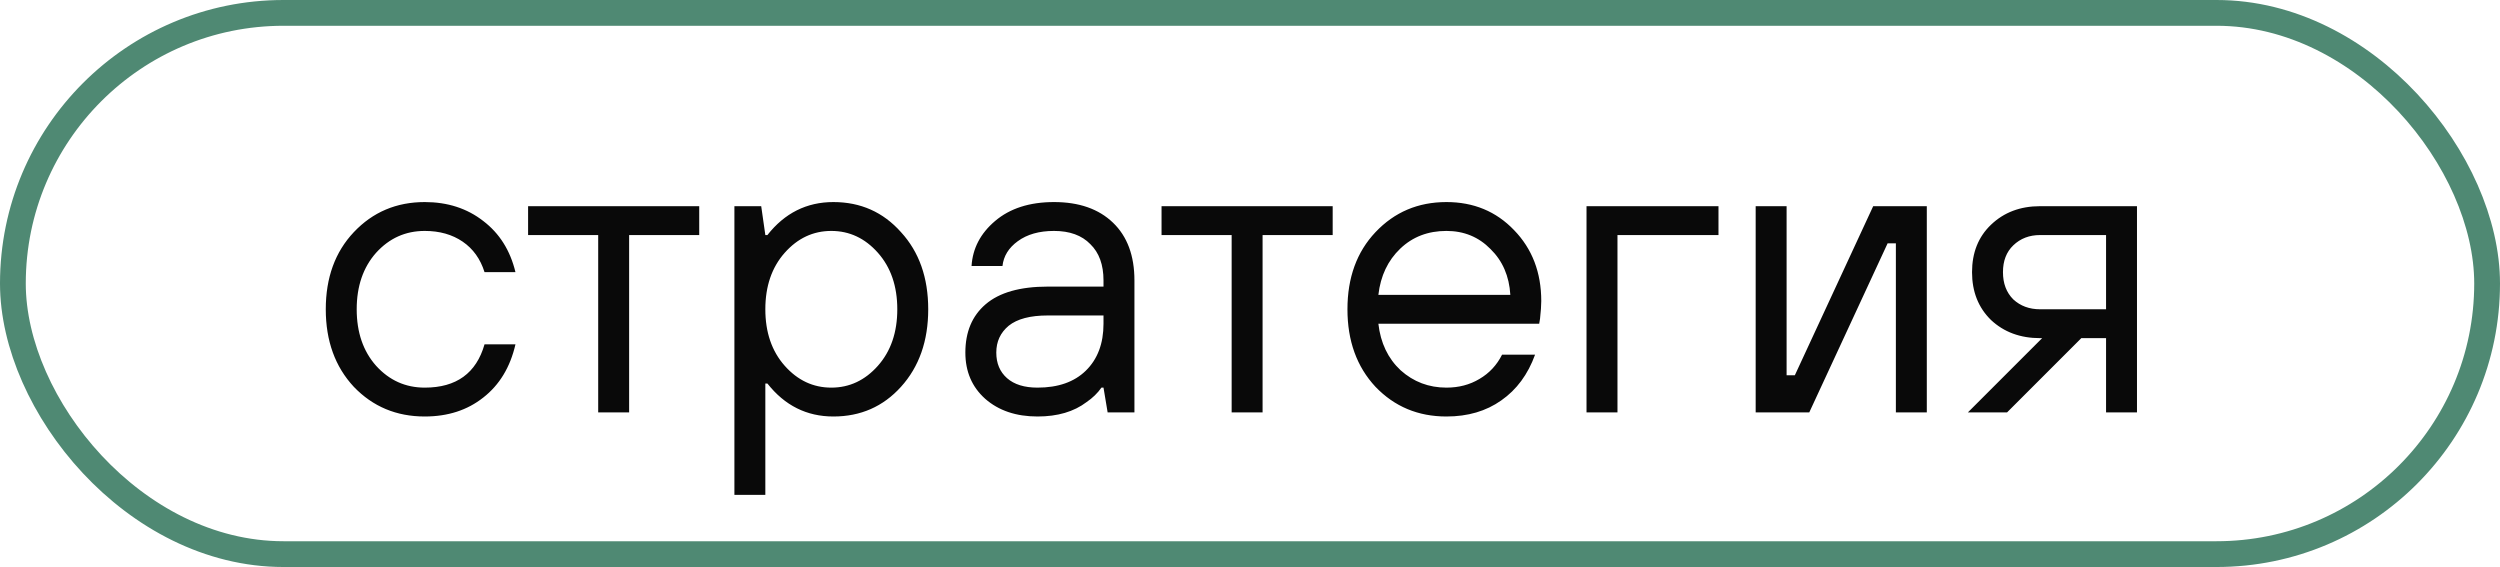
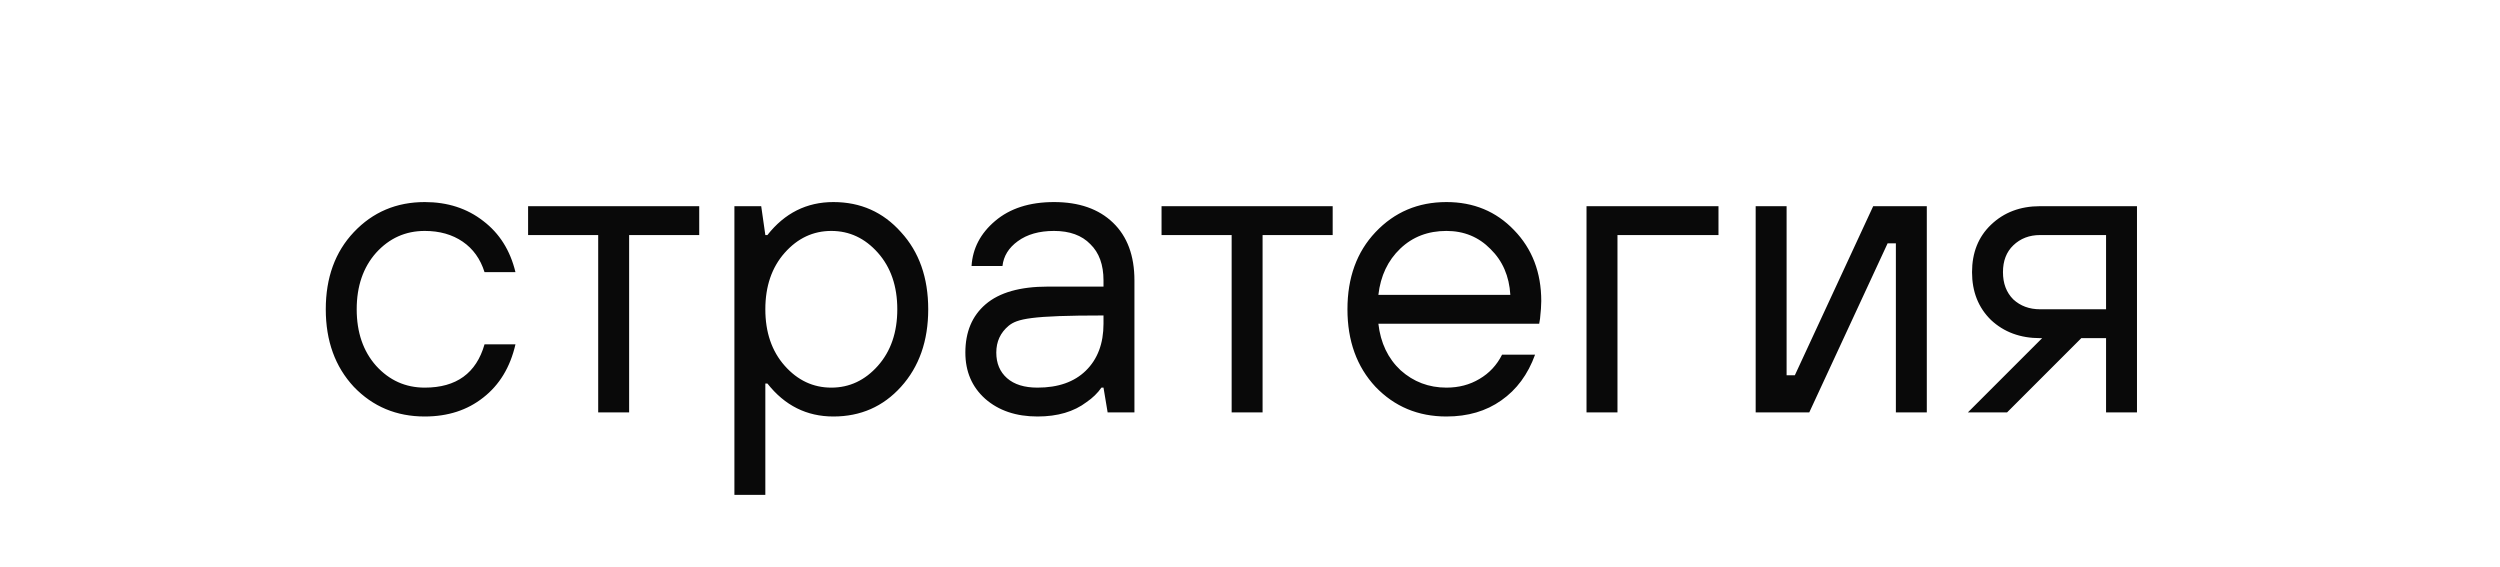
<svg xmlns="http://www.w3.org/2000/svg" width="97" height="22" viewBox="0 0 97 22" fill="none">
-   <rect x="0.5" y="0.5" width="96" height="21" rx="10.5" stroke="#4F8973" />
-   <path d="M18.8 13.36H20C19.797 14.245 19.381 14.933 18.752 15.424C18.133 15.915 17.376 16.16 16.48 16.16C15.381 16.16 14.464 15.776 13.728 15.008C13.003 14.229 12.64 13.227 12.64 12C12.64 10.773 13.003 9.776 13.728 9.008C14.464 8.229 15.381 7.84 16.48 7.84C17.365 7.84 18.123 8.085 18.752 8.576C19.381 9.056 19.797 9.717 20 10.56H18.8C18.64 10.048 18.357 9.653 17.952 9.376C17.547 9.099 17.056 8.96 16.48 8.96C15.733 8.96 15.104 9.243 14.592 9.808C14.091 10.373 13.84 11.104 13.84 12C13.84 12.896 14.091 13.627 14.592 14.192C15.104 14.757 15.733 15.04 16.48 15.04C17.707 15.04 18.48 14.48 18.8 13.36ZM23.21 16V9.12H20.49V8H27.13V9.12H24.41V16H23.21ZM28.495 19.2V8H29.535L29.695 9.12H29.775C30.447 8.267 31.3 7.84 32.335 7.84C33.391 7.84 34.266 8.229 34.959 9.008C35.663 9.776 36.015 10.773 36.015 12C36.015 13.227 35.663 14.229 34.959 15.008C34.266 15.776 33.391 16.16 32.335 16.16C31.3 16.16 30.447 15.733 29.775 14.88H29.695V19.2H28.495ZM30.447 14.192C30.948 14.757 31.551 15.04 32.255 15.04C32.959 15.04 33.562 14.757 34.063 14.192C34.564 13.627 34.815 12.896 34.815 12C34.815 11.104 34.564 10.373 34.063 9.808C33.562 9.243 32.959 8.96 32.255 8.96C31.551 8.96 30.948 9.243 30.447 9.808C29.946 10.373 29.695 11.104 29.695 12C29.695 12.896 29.946 13.627 30.447 14.192ZM42.976 16L42.816 15.04H42.736C42.587 15.253 42.395 15.44 42.16 15.6C41.67 15.973 41.035 16.16 40.256 16.16C39.424 16.16 38.747 15.931 38.224 15.472C37.712 15.013 37.456 14.416 37.456 13.68C37.456 12.88 37.718 12.256 38.24 11.808C38.774 11.349 39.579 11.12 40.656 11.12H42.816V10.88C42.816 10.272 42.646 9.803 42.304 9.472C41.974 9.131 41.504 8.96 40.896 8.96C40.32 8.96 39.851 9.093 39.488 9.36C39.136 9.616 38.939 9.936 38.896 10.32H37.696C37.739 9.637 38.043 9.056 38.608 8.576C39.184 8.085 39.947 7.84 40.896 7.84C41.867 7.84 42.63 8.107 43.184 8.64C43.739 9.173 44.016 9.92 44.016 10.88V16H42.976ZM42.816 12.56V12.24H40.656C39.974 12.24 39.467 12.373 39.136 12.64C38.816 12.907 38.656 13.253 38.656 13.68C38.656 14.096 38.795 14.427 39.072 14.672C39.35 14.917 39.744 15.04 40.256 15.04C41.056 15.04 41.68 14.821 42.128 14.384C42.587 13.936 42.816 13.328 42.816 12.56ZM47.788 16V9.12H45.068V8H51.708V9.12H48.988V16H47.788ZM58.281 13.76H59.561C59.283 14.528 58.846 15.12 58.249 15.536C57.662 15.952 56.953 16.16 56.121 16.16C55.022 16.16 54.105 15.776 53.369 15.008C52.643 14.229 52.281 13.227 52.281 12C52.281 10.773 52.643 9.776 53.369 9.008C54.105 8.229 55.022 7.84 56.121 7.84C57.177 7.84 58.051 8.203 58.745 8.928C59.449 9.653 59.801 10.571 59.801 11.68C59.801 11.851 59.785 12.08 59.753 12.368L59.721 12.56H53.481C53.566 13.307 53.854 13.909 54.345 14.368C54.846 14.816 55.438 15.04 56.121 15.04C56.601 15.04 57.027 14.928 57.401 14.704C57.785 14.48 58.078 14.165 58.281 13.76ZM53.481 11.44H58.601C58.558 10.715 58.302 10.123 57.833 9.664C57.374 9.195 56.803 8.96 56.121 8.96C55.406 8.96 54.809 9.189 54.329 9.648C53.849 10.107 53.566 10.704 53.481 11.44ZM61.557 16V8H66.677V9.12H62.758V16H61.557ZM68.12 16V8H69.32V14.56H69.64L72.68 8H74.76V16H73.56V9.44H73.24L70.2 16H68.12ZM76.355 16L79.235 13.12H79.155C78.387 13.12 77.752 12.885 77.251 12.416C76.76 11.936 76.515 11.317 76.515 10.56C76.515 9.803 76.76 9.189 77.251 8.72C77.752 8.24 78.387 8 79.155 8H82.915V16H81.715V13.12H80.755L77.875 16H76.355ZM79.155 12H81.715V9.12H79.155C78.739 9.12 78.392 9.253 78.115 9.52C77.848 9.776 77.715 10.123 77.715 10.56C77.715 10.997 77.848 11.349 78.115 11.616C78.392 11.872 78.739 12 79.155 12Z" fill="#090909" />
+   <path d="M18.8 13.36H20C19.797 14.245 19.381 14.933 18.752 15.424C18.133 15.915 17.376 16.16 16.48 16.16C15.381 16.16 14.464 15.776 13.728 15.008C13.003 14.229 12.64 13.227 12.64 12C12.64 10.773 13.003 9.776 13.728 9.008C14.464 8.229 15.381 7.84 16.48 7.84C17.365 7.84 18.123 8.085 18.752 8.576C19.381 9.056 19.797 9.717 20 10.56H18.8C18.64 10.048 18.357 9.653 17.952 9.376C17.547 9.099 17.056 8.96 16.48 8.96C15.733 8.96 15.104 9.243 14.592 9.808C14.091 10.373 13.84 11.104 13.84 12C13.84 12.896 14.091 13.627 14.592 14.192C15.104 14.757 15.733 15.04 16.48 15.04C17.707 15.04 18.48 14.48 18.8 13.36ZM23.21 16V9.12H20.49V8H27.13V9.12H24.41V16H23.21ZM28.495 19.2V8H29.535L29.695 9.12H29.775C30.447 8.267 31.3 7.84 32.335 7.84C33.391 7.84 34.266 8.229 34.959 9.008C35.663 9.776 36.015 10.773 36.015 12C36.015 13.227 35.663 14.229 34.959 15.008C34.266 15.776 33.391 16.16 32.335 16.16C31.3 16.16 30.447 15.733 29.775 14.88H29.695V19.2H28.495ZM30.447 14.192C30.948 14.757 31.551 15.04 32.255 15.04C32.959 15.04 33.562 14.757 34.063 14.192C34.564 13.627 34.815 12.896 34.815 12C34.815 11.104 34.564 10.373 34.063 9.808C33.562 9.243 32.959 8.96 32.255 8.96C31.551 8.96 30.948 9.243 30.447 9.808C29.946 10.373 29.695 11.104 29.695 12C29.695 12.896 29.946 13.627 30.447 14.192ZM42.976 16L42.816 15.04H42.736C42.587 15.253 42.395 15.44 42.16 15.6C41.67 15.973 41.035 16.16 40.256 16.16C39.424 16.16 38.747 15.931 38.224 15.472C37.712 15.013 37.456 14.416 37.456 13.68C37.456 12.88 37.718 12.256 38.24 11.808C38.774 11.349 39.579 11.12 40.656 11.12H42.816V10.88C42.816 10.272 42.646 9.803 42.304 9.472C41.974 9.131 41.504 8.96 40.896 8.96C40.32 8.96 39.851 9.093 39.488 9.36C39.136 9.616 38.939 9.936 38.896 10.32H37.696C37.739 9.637 38.043 9.056 38.608 8.576C39.184 8.085 39.947 7.84 40.896 7.84C41.867 7.84 42.63 8.107 43.184 8.64C43.739 9.173 44.016 9.92 44.016 10.88V16H42.976ZM42.816 12.56V12.24C39.974 12.24 39.467 12.373 39.136 12.64C38.816 12.907 38.656 13.253 38.656 13.68C38.656 14.096 38.795 14.427 39.072 14.672C39.35 14.917 39.744 15.04 40.256 15.04C41.056 15.04 41.68 14.821 42.128 14.384C42.587 13.936 42.816 13.328 42.816 12.56ZM47.788 16V9.12H45.068V8H51.708V9.12H48.988V16H47.788ZM58.281 13.76H59.561C59.283 14.528 58.846 15.12 58.249 15.536C57.662 15.952 56.953 16.16 56.121 16.16C55.022 16.16 54.105 15.776 53.369 15.008C52.643 14.229 52.281 13.227 52.281 12C52.281 10.773 52.643 9.776 53.369 9.008C54.105 8.229 55.022 7.84 56.121 7.84C57.177 7.84 58.051 8.203 58.745 8.928C59.449 9.653 59.801 10.571 59.801 11.68C59.801 11.851 59.785 12.08 59.753 12.368L59.721 12.56H53.481C53.566 13.307 53.854 13.909 54.345 14.368C54.846 14.816 55.438 15.04 56.121 15.04C56.601 15.04 57.027 14.928 57.401 14.704C57.785 14.48 58.078 14.165 58.281 13.76ZM53.481 11.44H58.601C58.558 10.715 58.302 10.123 57.833 9.664C57.374 9.195 56.803 8.96 56.121 8.96C55.406 8.96 54.809 9.189 54.329 9.648C53.849 10.107 53.566 10.704 53.481 11.44ZM61.557 16V8H66.677V9.12H62.758V16H61.557ZM68.12 16V8H69.32V14.56H69.64L72.68 8H74.76V16H73.56V9.44H73.24L70.2 16H68.12ZM76.355 16L79.235 13.12H79.155C78.387 13.12 77.752 12.885 77.251 12.416C76.76 11.936 76.515 11.317 76.515 10.56C76.515 9.803 76.76 9.189 77.251 8.72C77.752 8.24 78.387 8 79.155 8H82.915V16H81.715V13.12H80.755L77.875 16H76.355ZM79.155 12H81.715V9.12H79.155C78.739 9.12 78.392 9.253 78.115 9.52C77.848 9.776 77.715 10.123 77.715 10.56C77.715 10.997 77.848 11.349 78.115 11.616C78.392 11.872 78.739 12 79.155 12Z" fill="#090909" />
</svg>